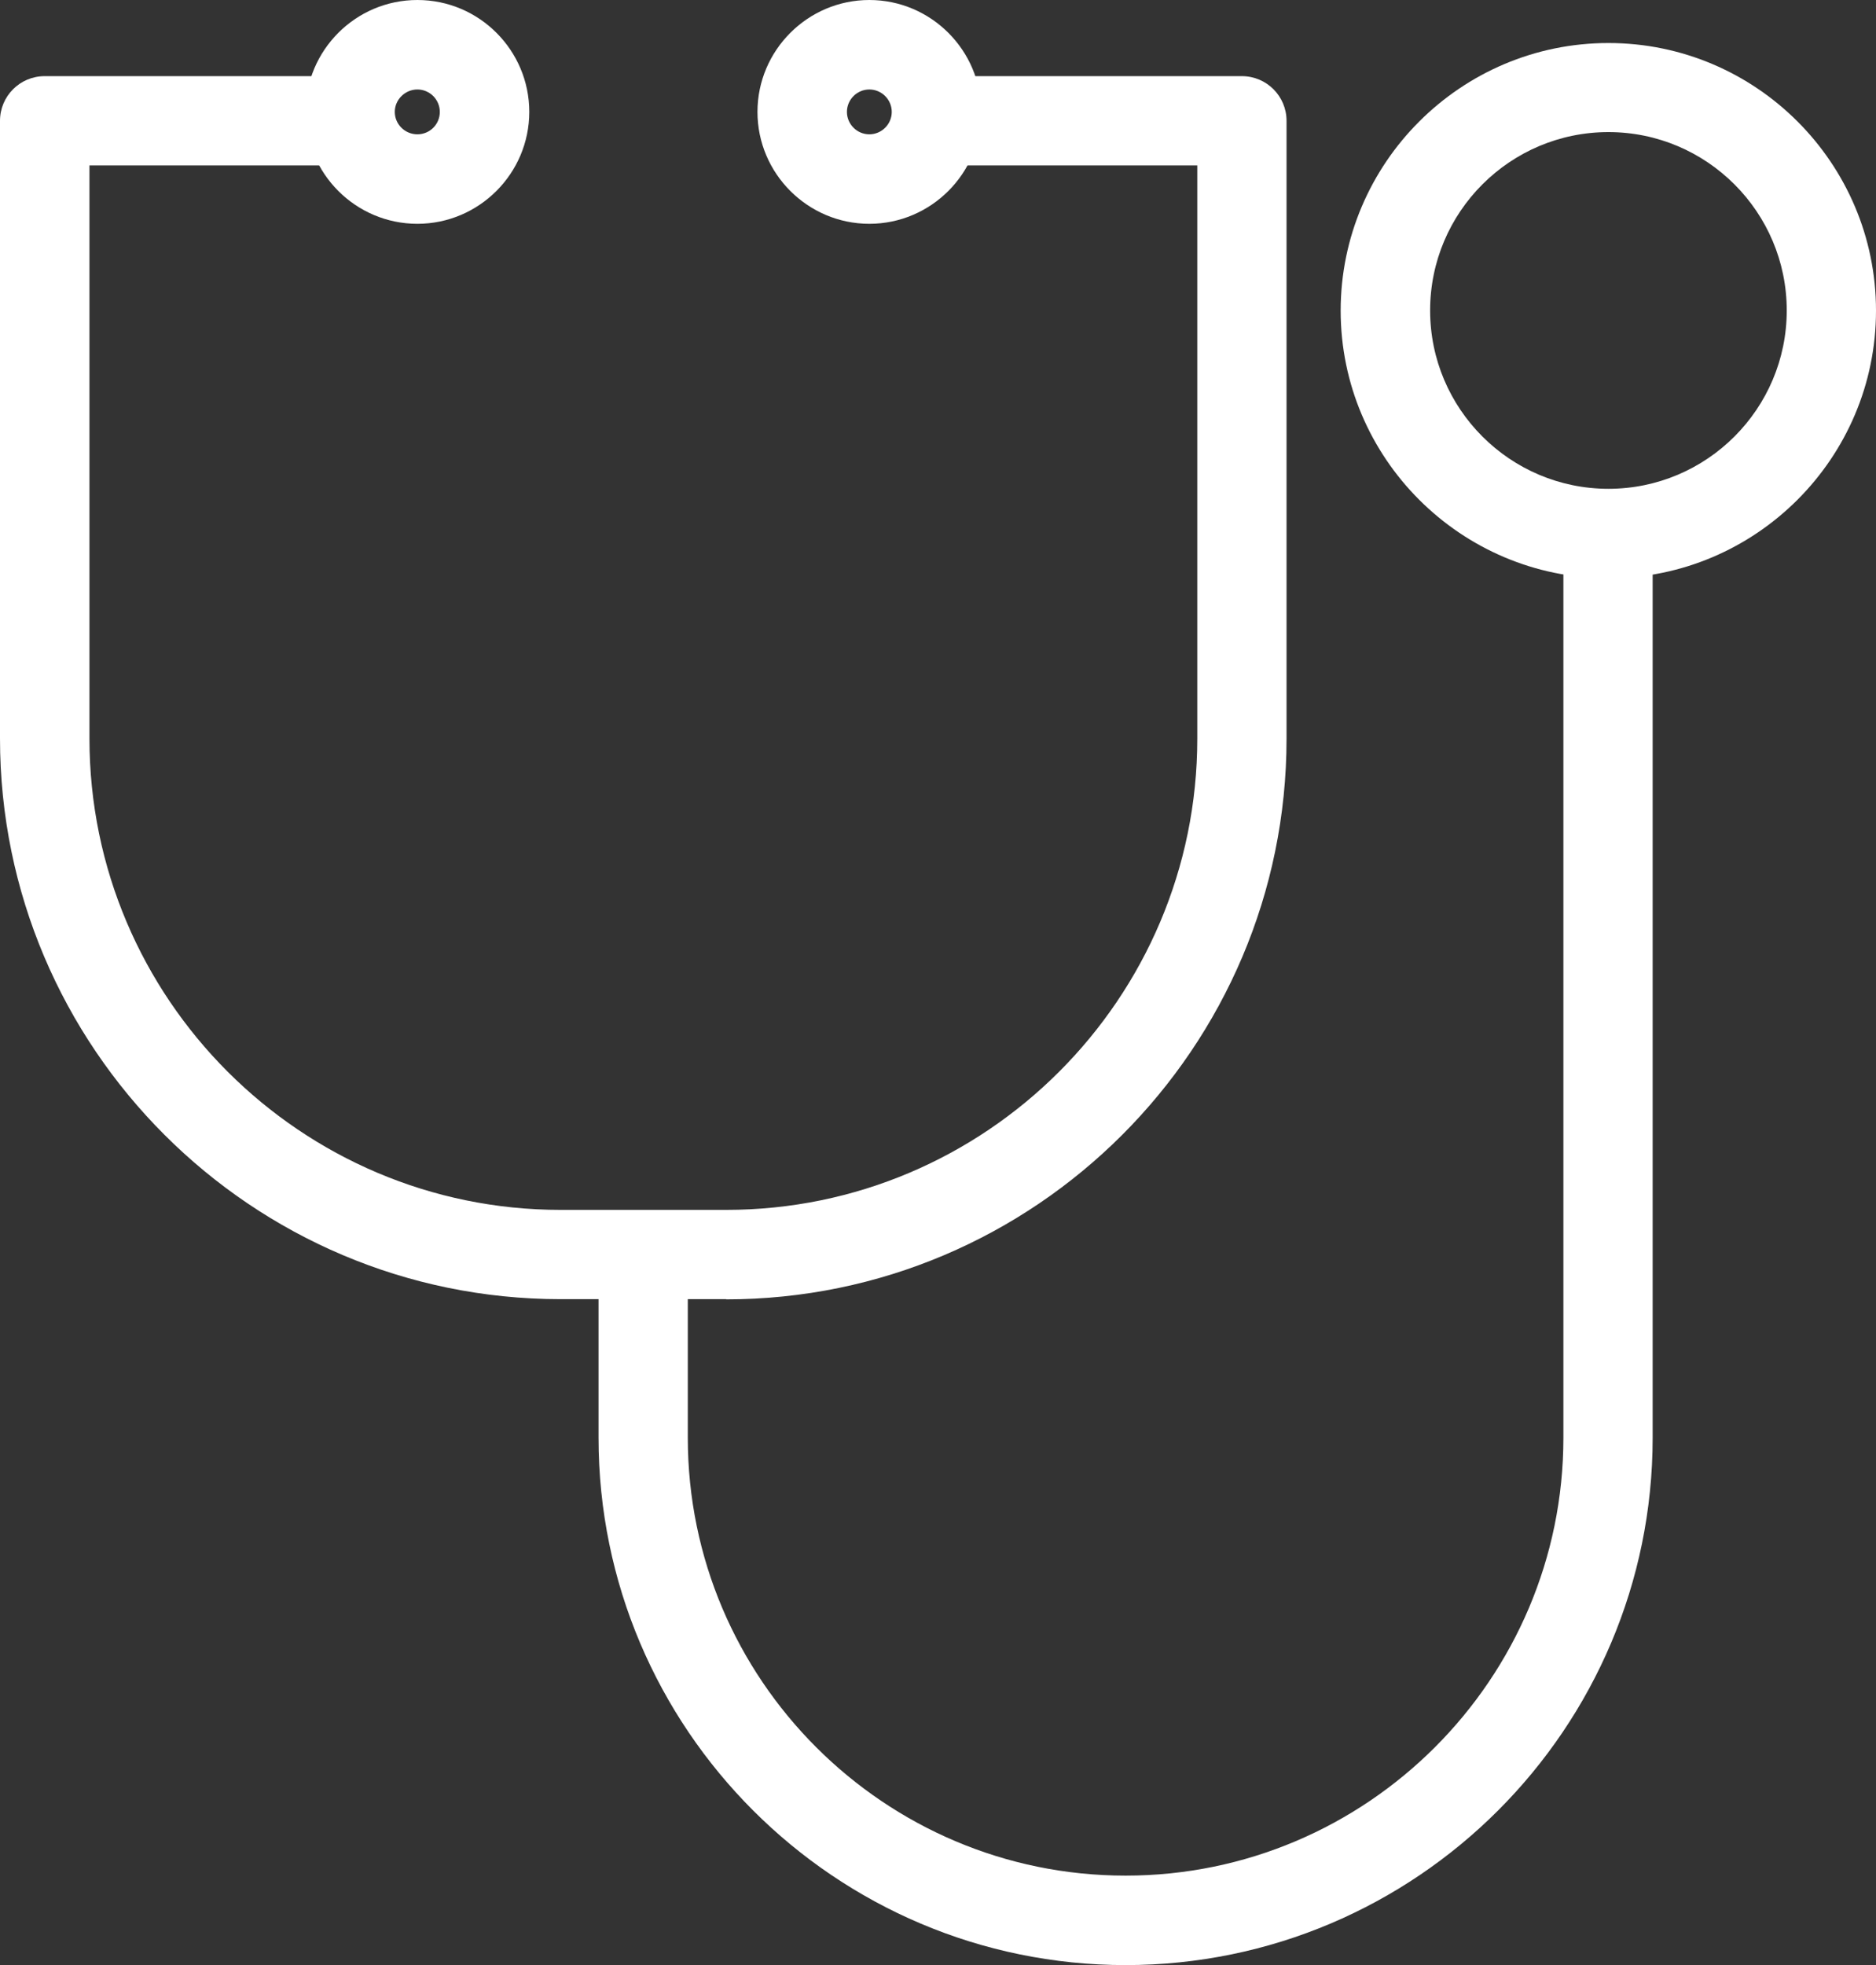
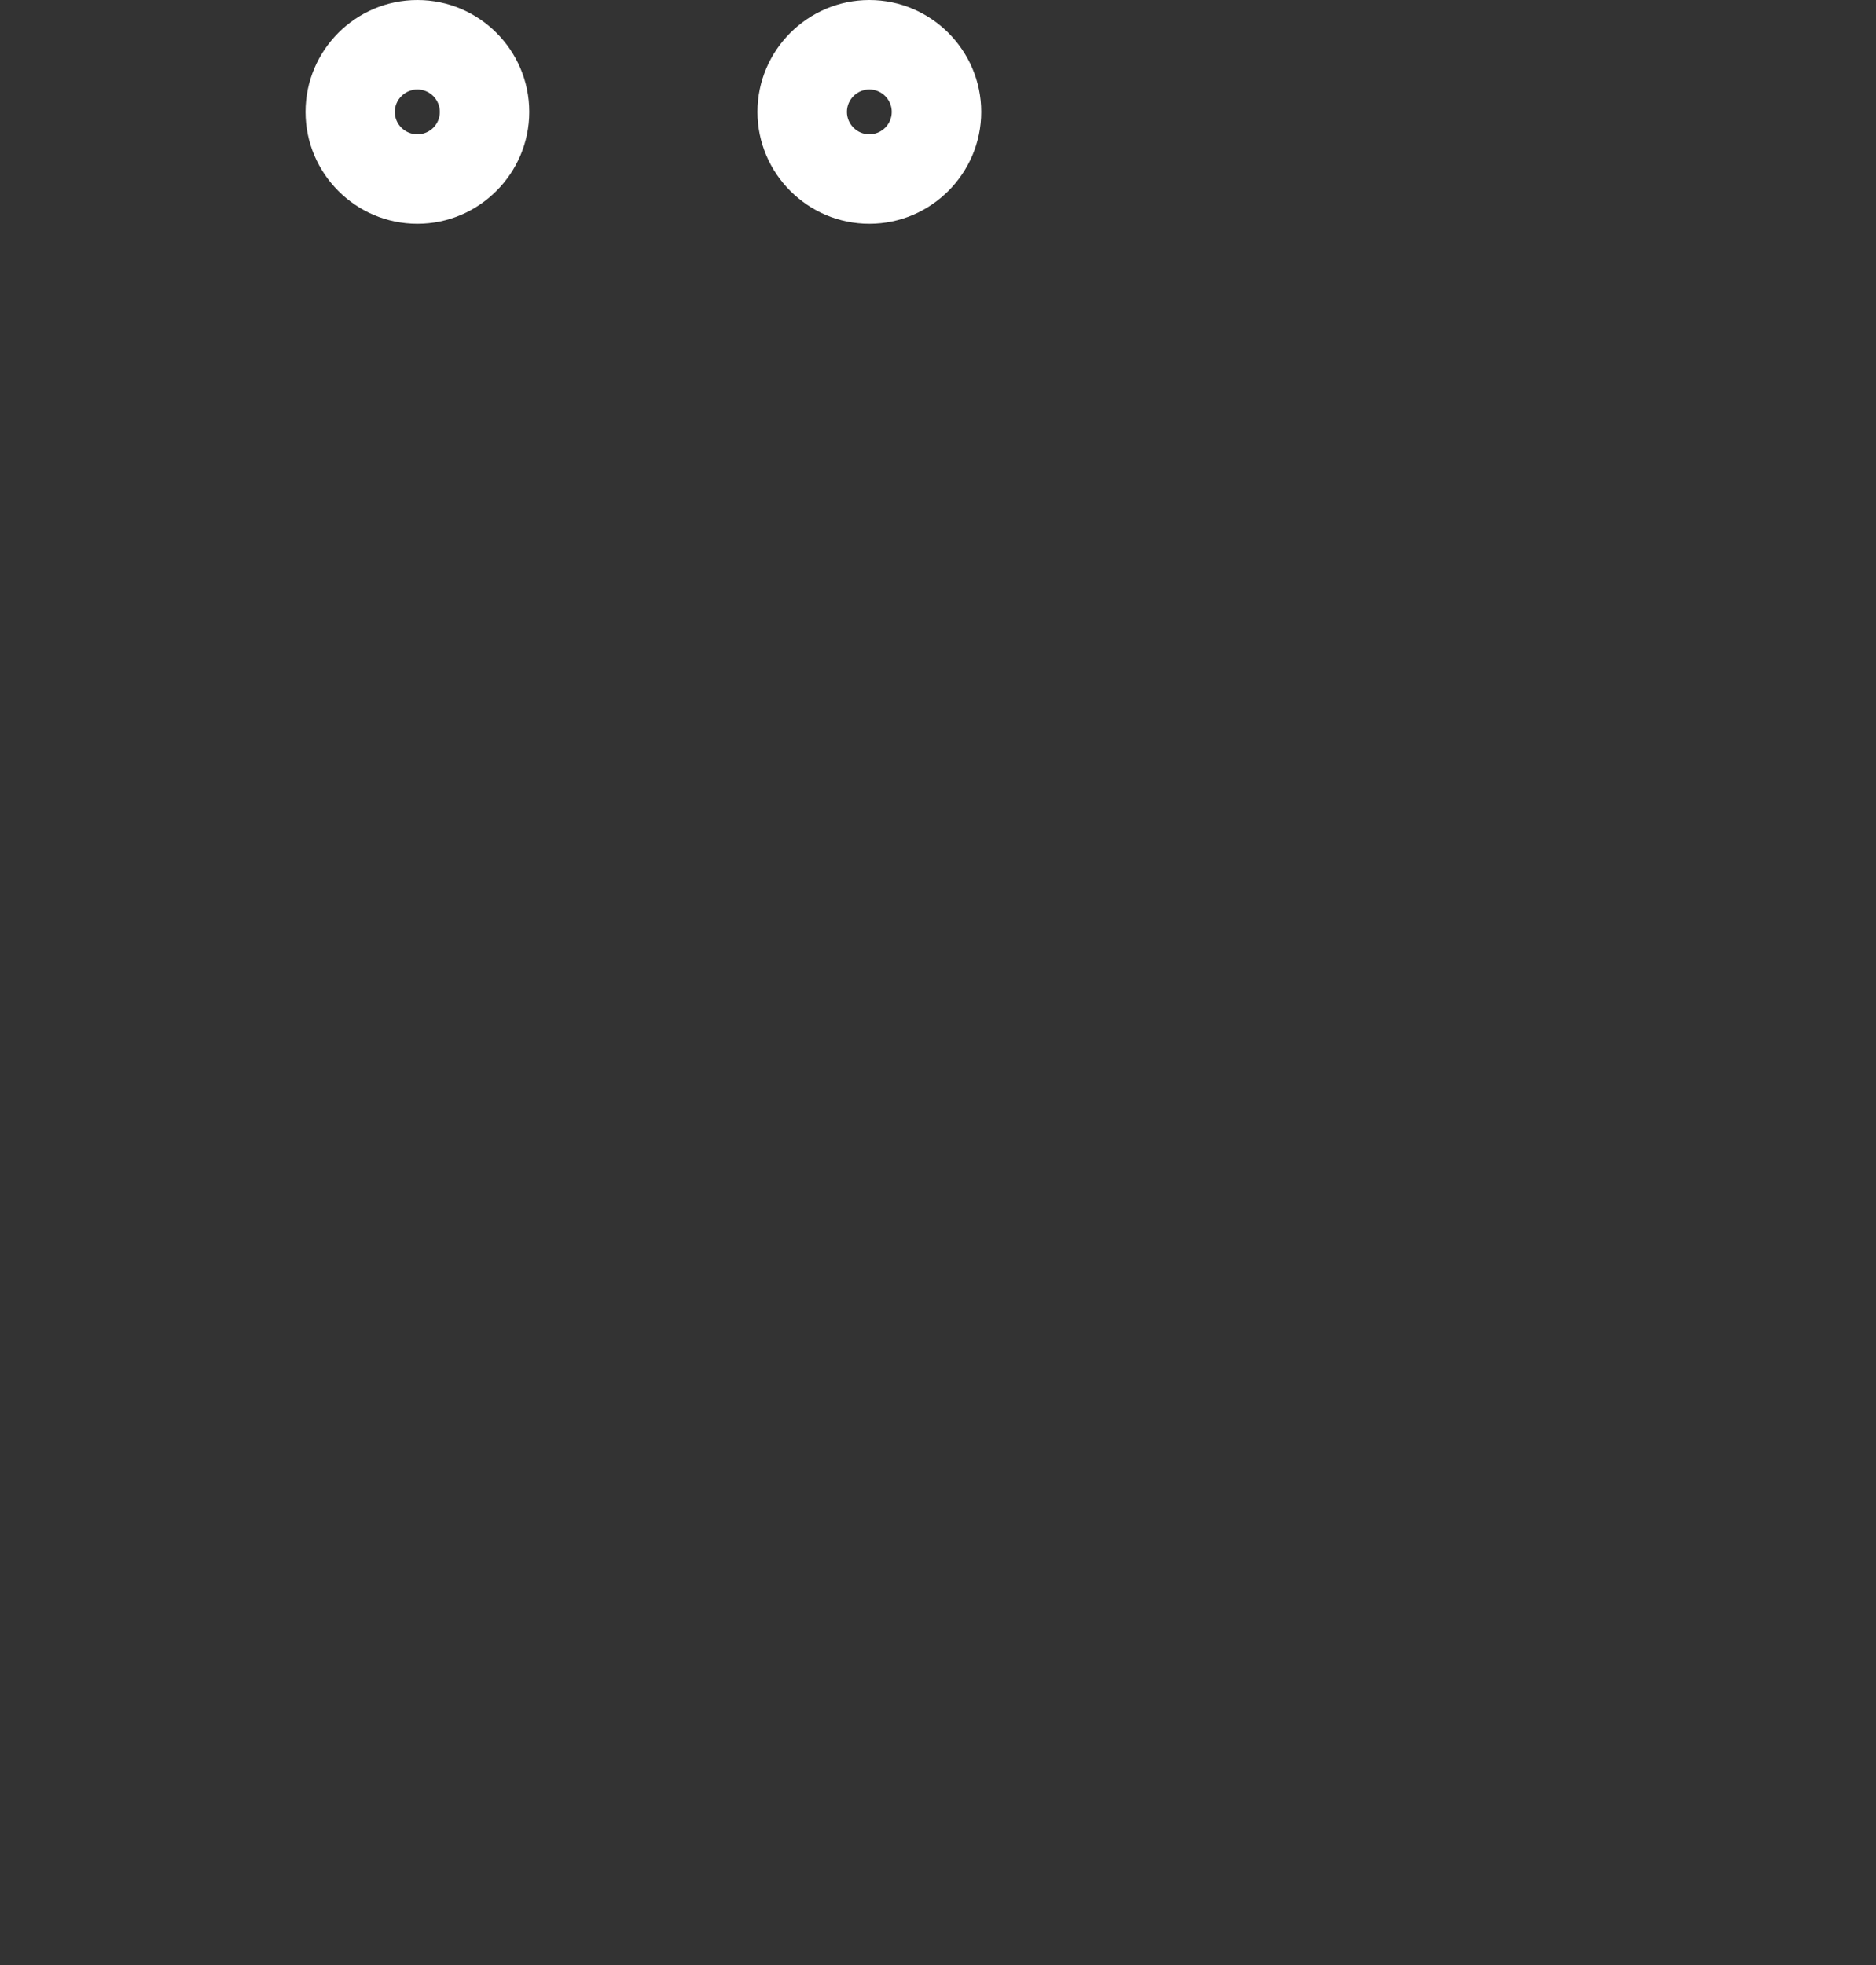
<svg xmlns="http://www.w3.org/2000/svg" id="_레이어_2" data-name="레이어 2" viewBox="0 0 92.9 97.29">
  <rect x="0" y="0" width="92.9" height="97.29" fill="#333333" stroke="none" />
  <defs>
    <style>
      .cls-1 {
        fill: #fff;
      }
    </style>
  </defs>
  <g id="_레이어_2-2" data-name=" 레이어 2">
    <g id="_레이어_1-2" data-name=" 레이어 1-2">
      <g>
-         <path class="cls-1" d="M79.65,28.63c-7.31,0-13.26-5.95-13.26-13.25s5.95-13.25,13.26-13.25,13.25,5.95,13.25,13.25-5.95,13.25-13.25,13.25ZM79.65,6.54c-4.87,0-8.83,3.96-8.83,8.83s3.96,8.83,8.83,8.83,8.83-3.96,8.83-8.83-3.96-8.83-8.83-8.83Z" />
        <g>
-           <path class="cls-1" d="M35.96,64.32h-8.2c-15.3,0-27.76-12.45-27.76-27.76V5.98c0-1.22.99-2.21,2.21-2.21h14.82c1.22,0,2.21.99,2.21,2.21s-.99,2.21-2.21,2.21H4.43v28.38c0,12.86,10.47,23.33,23.33,23.33h8.2c12.86,0,23.33-10.46,23.33-23.33V8.19h-12.61c-1.22,0-2.21-.99-2.21-2.21s.99-2.21,2.21-2.21h14.82c1.22,0,2.21.99,2.21,2.21v30.59c0,15.3-12.45,27.76-27.76,27.76h.01Z" />
          <g>
            <path class="cls-1" d="M20.67,11.08c-3.06,0-5.54-2.49-5.54-5.54S17.61,0,20.67,0s5.54,2.49,5.54,5.54-2.49,5.54-5.54,5.54ZM20.67,4.43c-.61,0-1.12.5-1.12,1.11s.5,1.11,1.12,1.11,1.11-.5,1.11-1.11-.5-1.11-1.11-1.11Z" />
            <path class="cls-1" d="M43.05,11.08c-3.05,0-5.54-2.49-5.54-5.54s2.49-5.54,5.54-5.54,5.54,2.49,5.54,5.54-2.49,5.54-5.54,5.54ZM43.05,4.43c-.61,0-1.11.5-1.11,1.11s.5,1.11,1.11,1.11,1.11-.5,1.11-1.11-.5-1.11-1.11-1.11Z" />
          </g>
        </g>
-         <path class="cls-1" d="M55.75,97.29c-14.4,0-26.11-11.71-26.11-26.11v-8.77c0-1.22.99-2.21,2.21-2.21s2.21.99,2.21,2.21v8.77c0,11.96,9.73,21.68,21.68,21.68s21.68-9.73,21.68-21.68V27.62c0-1.22.99-2.21,2.21-2.21s2.21.99,2.21,2.21v43.56c0,14.4-11.71,26.11-26.11,26.11h.02Z" />
      </g>
    </g>
  </g>
</svg>